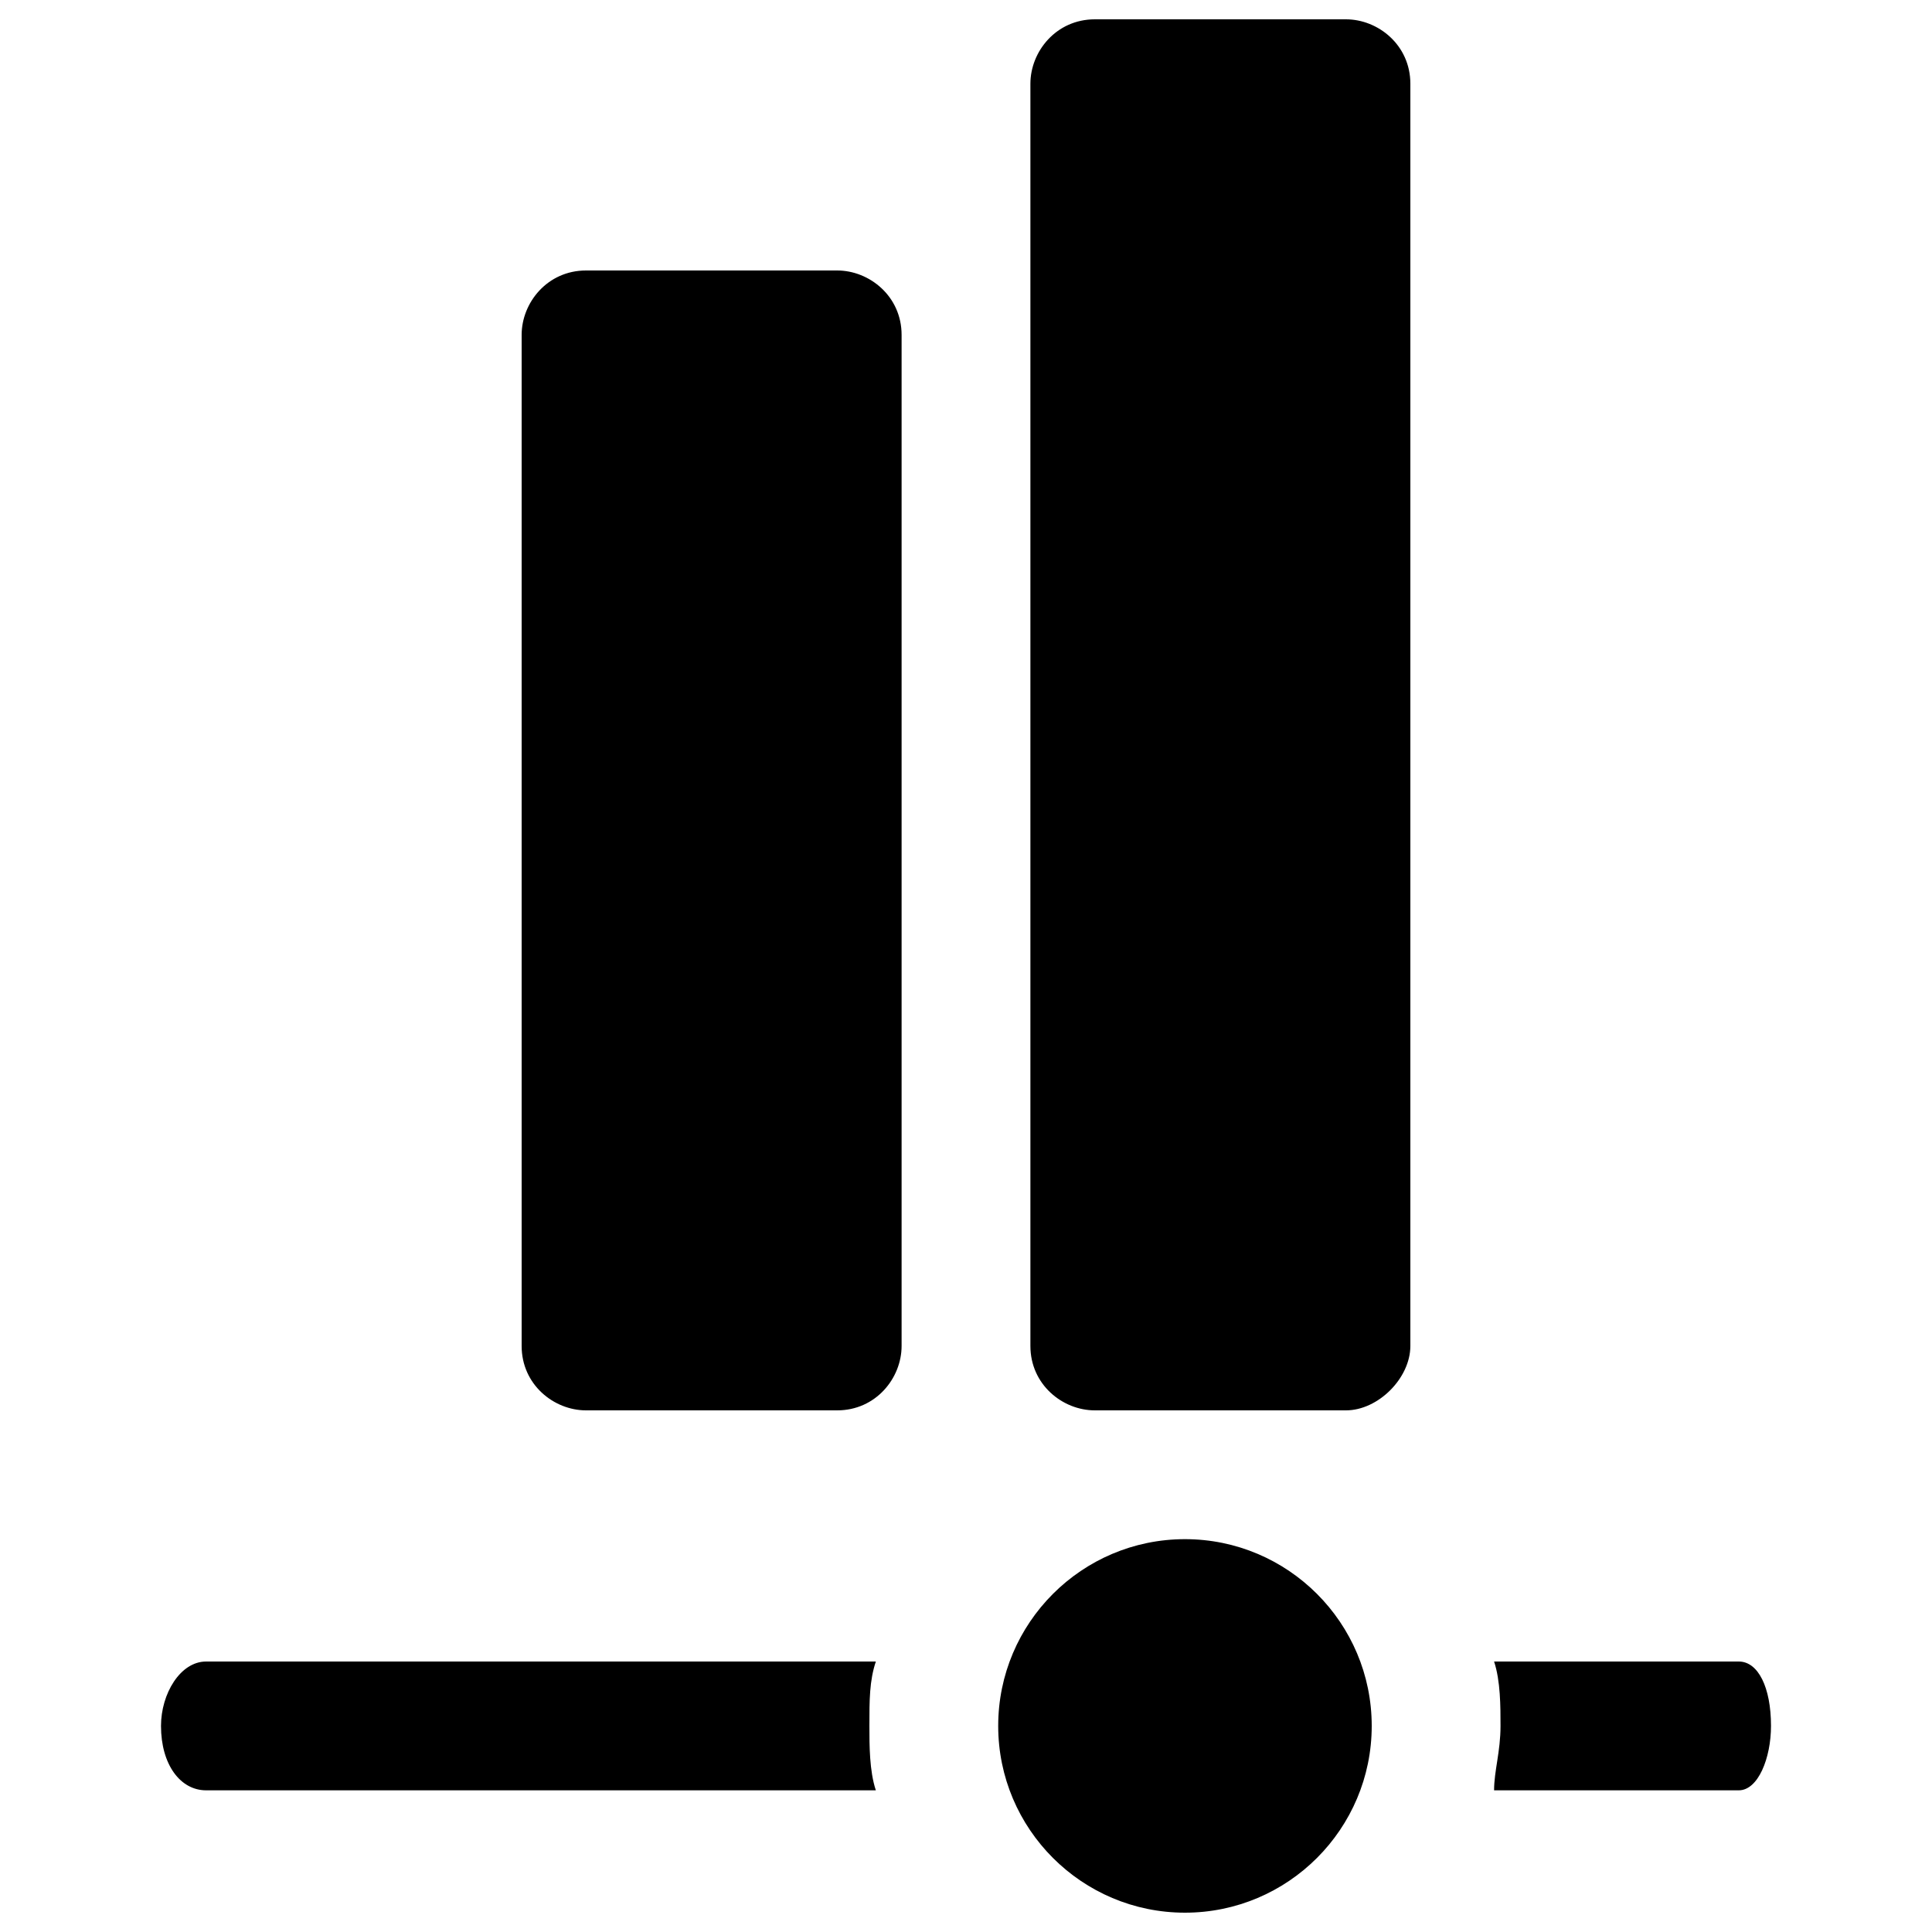
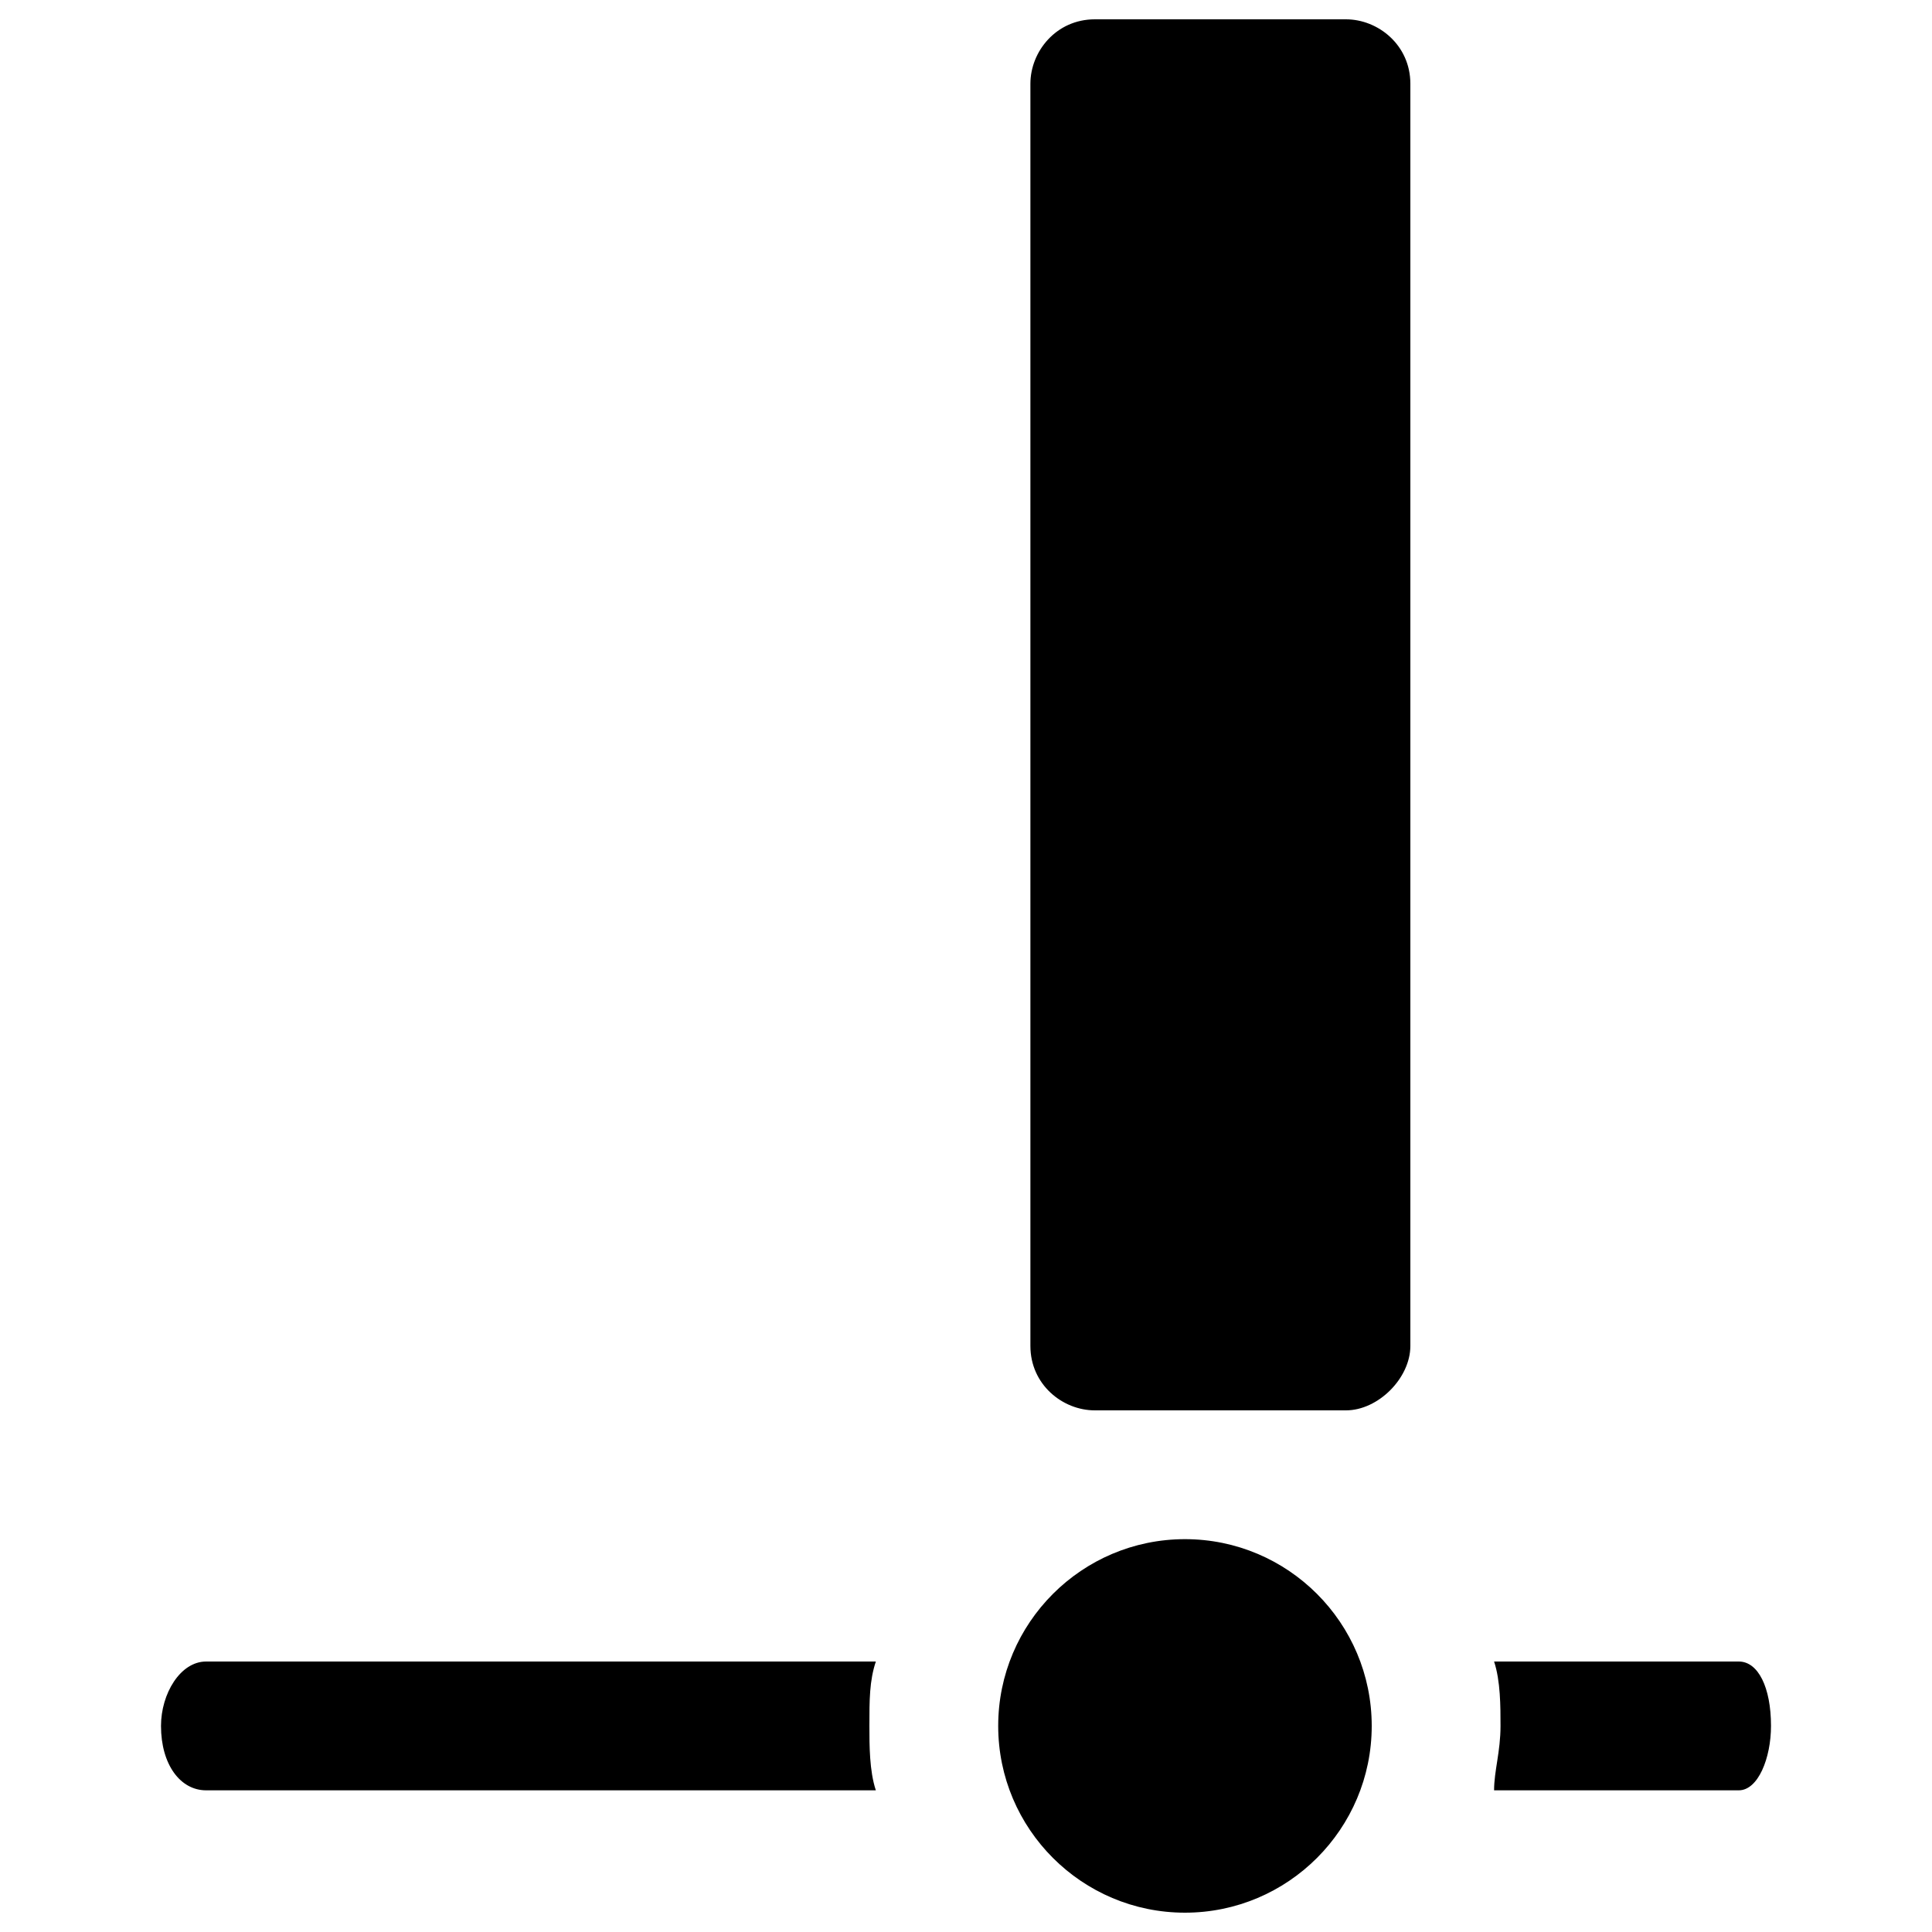
<svg xmlns="http://www.w3.org/2000/svg" version="1.1" id="Capa_1" x="0px" y="0px" viewBox="0 0 30 30" style="enable-background:new 0 0 30 30;" xml:space="preserve">
  <g>
    <g>
      <g>
        <path d="M20.9,21.9H17c-0.5,0-1-0.4-1-1V1.3c0-0.5,0.4-1,1-1h3.9c0.5,0,1,0.4,1,1v19.6C21.9,21.4,21.4,21.9,20.9,21.9z" />
      </g>
      <g>
-         <path d="M13,21.9H9.1c-0.5,0-1-0.4-1-1V5.2c0-0.5,0.4-1,1-1H13c0.5,0,1,0.4,1,1v15.7C14,21.4,13.6,21.9,13,21.9z" />
-       </g>
+         </g>
    </g>
    <g>
      <path d="M13.5,26.8c0,0.3,0,0.7,0.1,1H3.2c-0.4,0-0.7-0.4-0.7-1c0-0.5,0.3-1,0.7-1h10.4C13.5,26.1,13.5,26.4,13.5,26.8z" />
    </g>
    <g>
      <path d="M27.5,26.8c0,0.5-0.2,1-0.5,1h-3.8c0-0.3,0.1-0.6,0.1-1c0-0.3,0-0.7-0.1-1H27C27.3,25.8,27.5,26.2,27.5,26.8z" />
    </g>
    <g>
      <path d="M18.4,29.7c-1.6,0-2.9-1.3-2.9-2.9s1.3-2.9,2.9-2.9s2.9,1.3,2.9,2.9S20,29.7,18.4,29.7z" />
    </g>
  </g>
</svg>